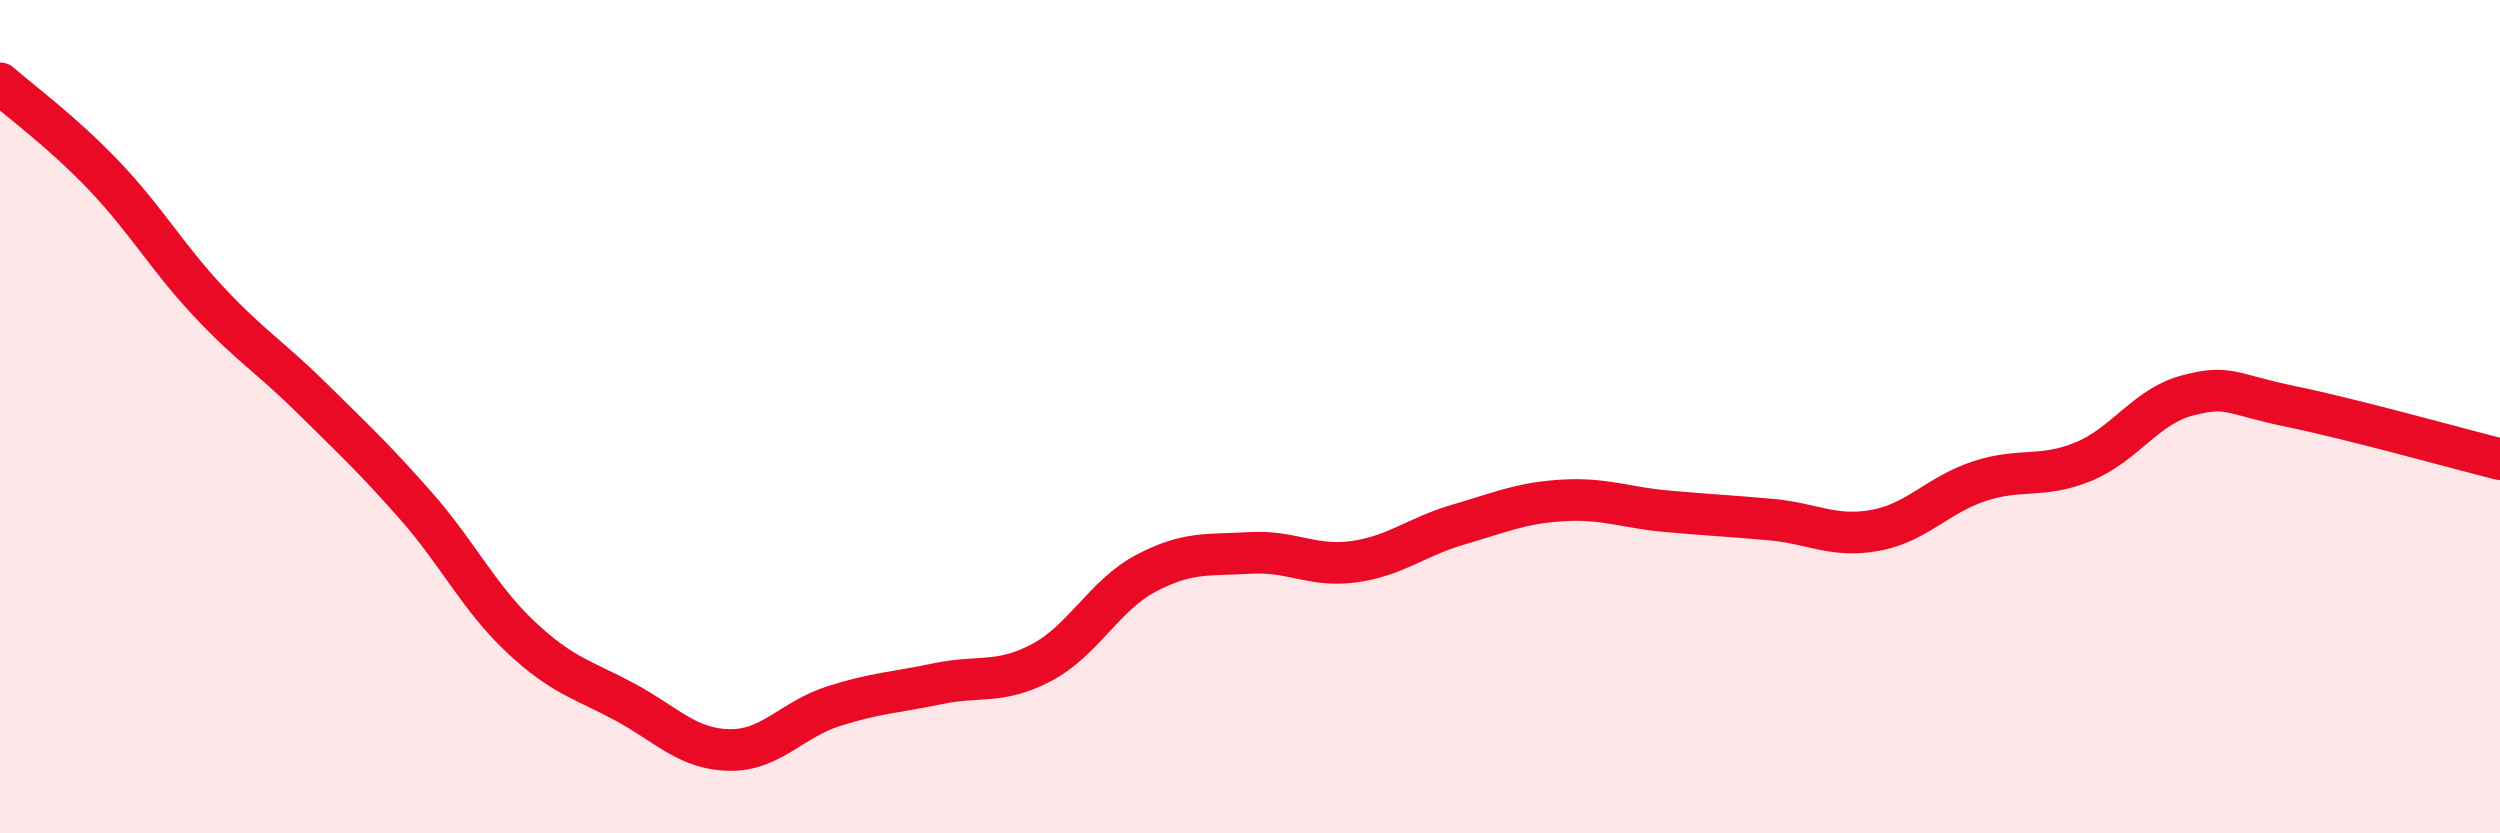
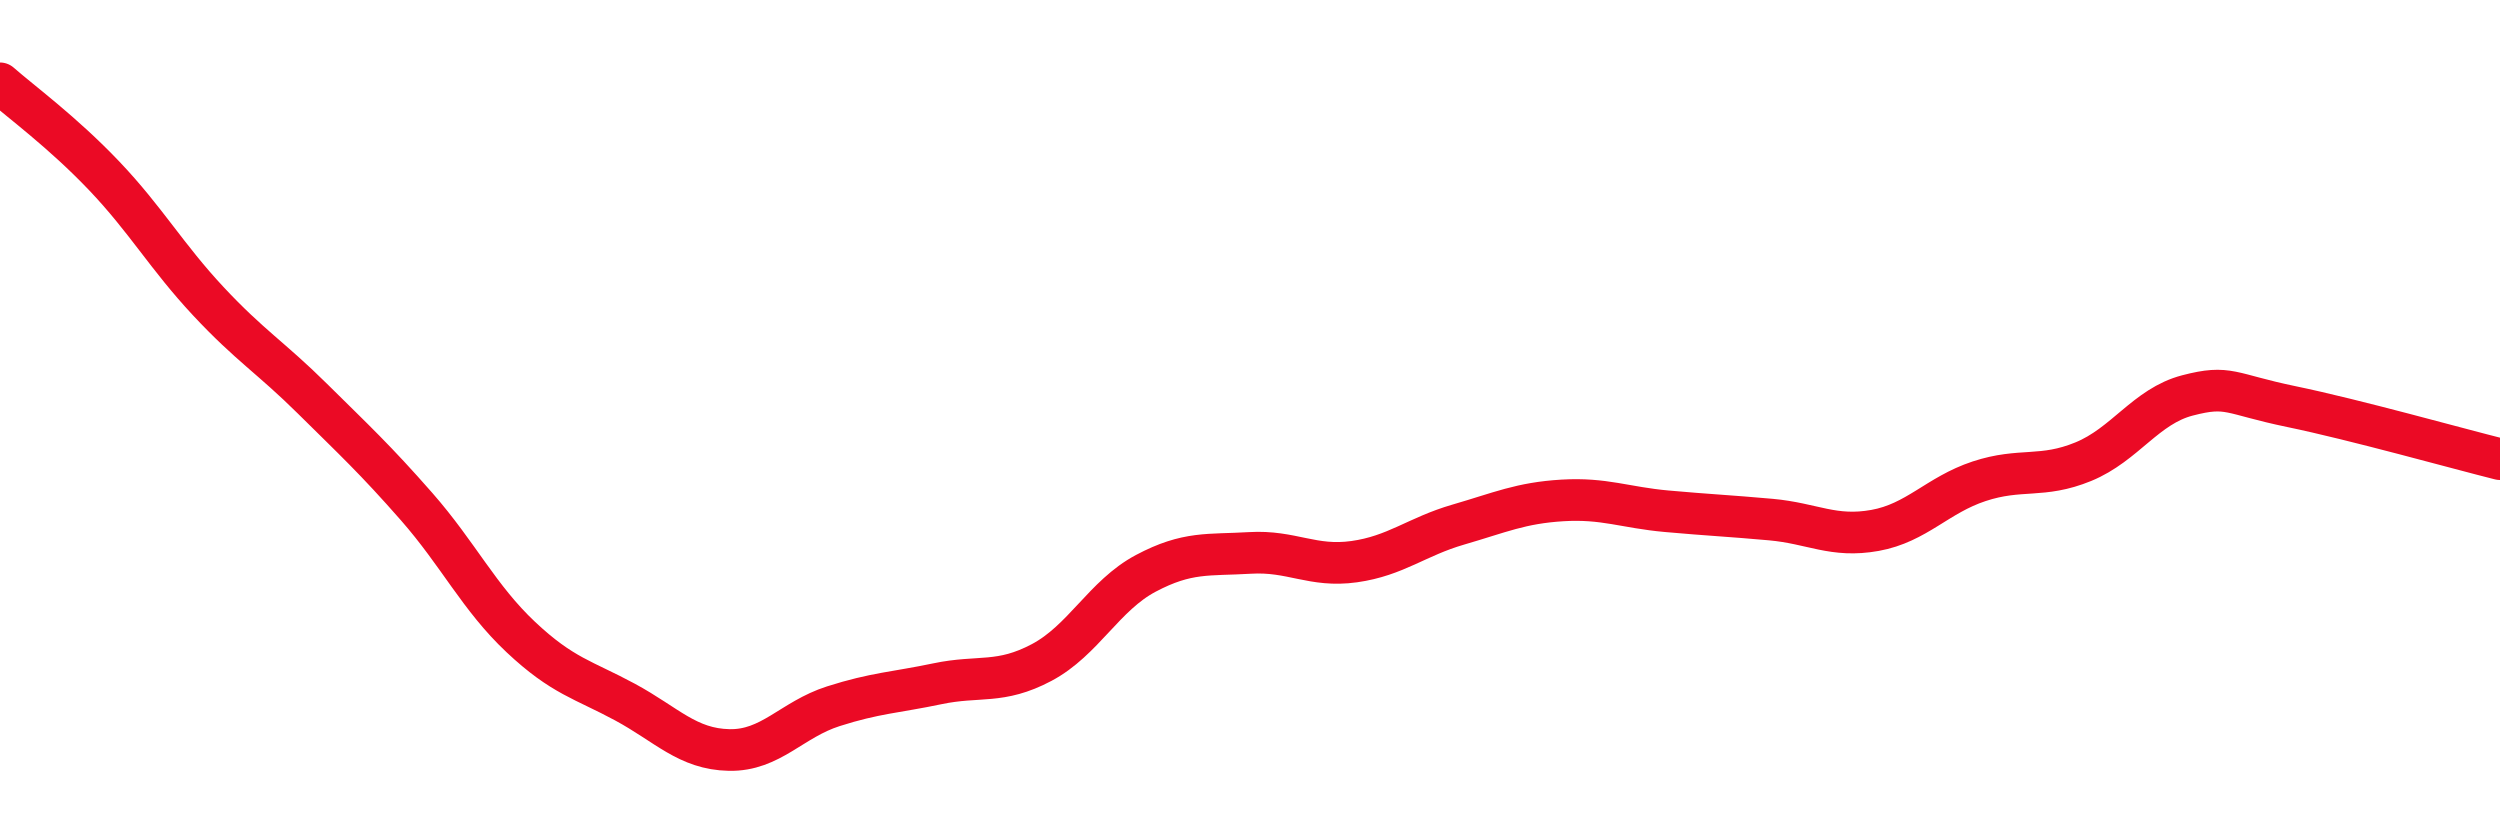
<svg xmlns="http://www.w3.org/2000/svg" width="60" height="20" viewBox="0 0 60 20">
-   <path d="M 0,2 C 0.5,2.44 1.5,3.17 2.5,4.22 C 3.5,5.27 4,6.16 5,7.23 C 6,8.3 6.5,8.58 7.5,9.57 C 8.5,10.56 9,11.02 10,12.16 C 11,13.3 11.5,14.35 12.5,15.29 C 13.5,16.23 14,16.31 15,16.85 C 16,17.39 16.5,17.98 17.5,18 C 18.5,18.02 19,17.27 20,16.95 C 21,16.63 21.5,16.62 22.5,16.41 C 23.5,16.2 24,16.43 25,15.9 C 26,15.37 26.5,14.29 27.5,13.76 C 28.5,13.23 29,13.33 30,13.27 C 31,13.21 31.5,13.62 32.5,13.48 C 33.5,13.34 34,12.88 35,12.59 C 36,12.3 36.5,12.07 37.5,12.01 C 38.5,11.95 39,12.18 40,12.27 C 41,12.36 41.5,12.38 42.5,12.47 C 43.5,12.56 44,12.91 45,12.73 C 46,12.55 46.5,11.88 47.5,11.55 C 48.5,11.22 49,11.49 50,11.08 C 51,10.67 51.5,9.75 52.5,9.49 C 53.5,9.23 53.5,9.45 55,9.76 C 56.5,10.07 59,10.77 60,11.02L60 20L0 20Z" fill="#EB0A25" opacity="0.1" stroke-linecap="round" stroke-linejoin="round" />
  <path d="M 0,2 C 0.5,2.44 1.5,3.17 2.5,4.22 C 3.5,5.27 4,6.16 5,7.23 C 6,8.3 6.5,8.58 7.5,9.57 C 8.5,10.56 9,11.02 10,12.16 C 11,13.3 11.5,14.35 12.5,15.29 C 13.5,16.23 14,16.31 15,16.85 C 16,17.39 16.5,17.98 17.5,18 C 18.5,18.02 19,17.27 20,16.95 C 21,16.63 21.5,16.62 22.5,16.41 C 23.5,16.2 24,16.43 25,15.9 C 26,15.37 26.5,14.29 27.5,13.76 C 28.5,13.23 29,13.33 30,13.27 C 31,13.21 31.5,13.62 32.5,13.48 C 33.5,13.34 34,12.88 35,12.59 C 36,12.3 36.5,12.07 37.5,12.01 C 38.5,11.95 39,12.18 40,12.27 C 41,12.36 41.5,12.38 42.5,12.47 C 43.5,12.56 44,12.91 45,12.73 C 46,12.55 46.5,11.88 47.5,11.55 C 48.5,11.22 49,11.49 50,11.08 C 51,10.67 51.5,9.75 52.5,9.49 C 53.5,9.23 53.5,9.45 55,9.76 C 56.5,10.07 59,10.77 60,11.02" stroke="#EB0A25" stroke-width="1" fill="none" stroke-linecap="round" stroke-linejoin="round" />
</svg>